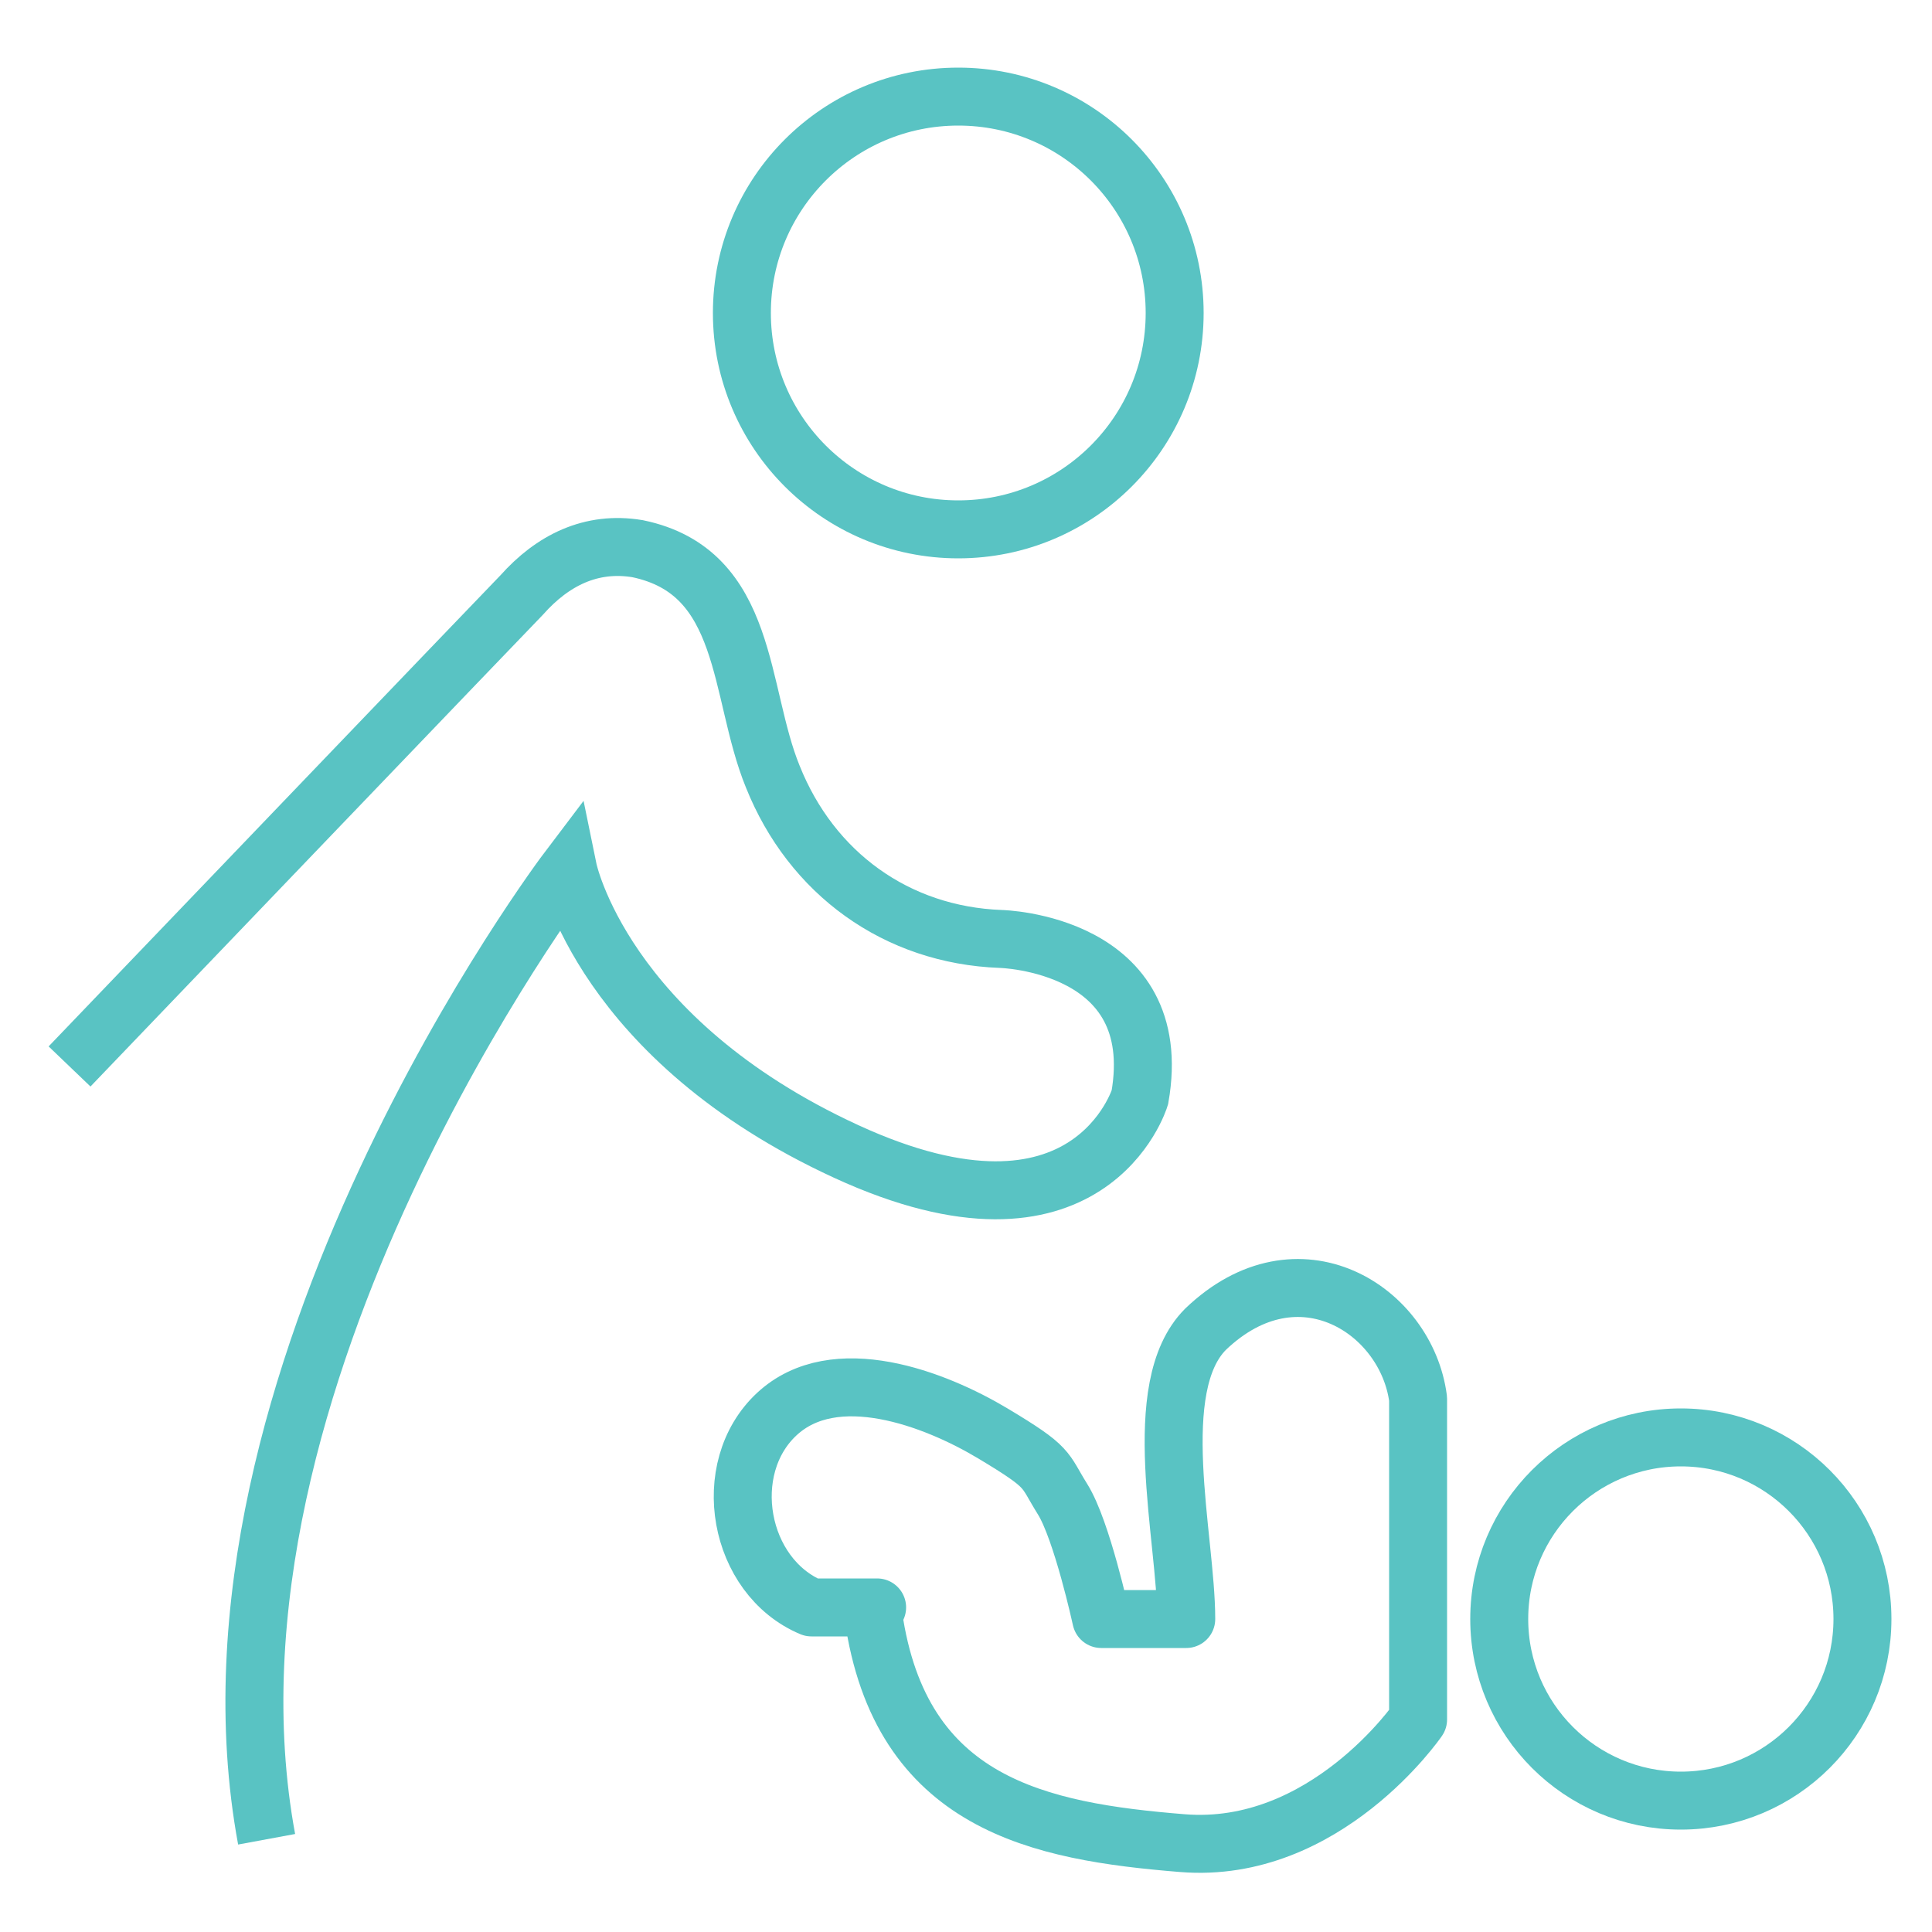
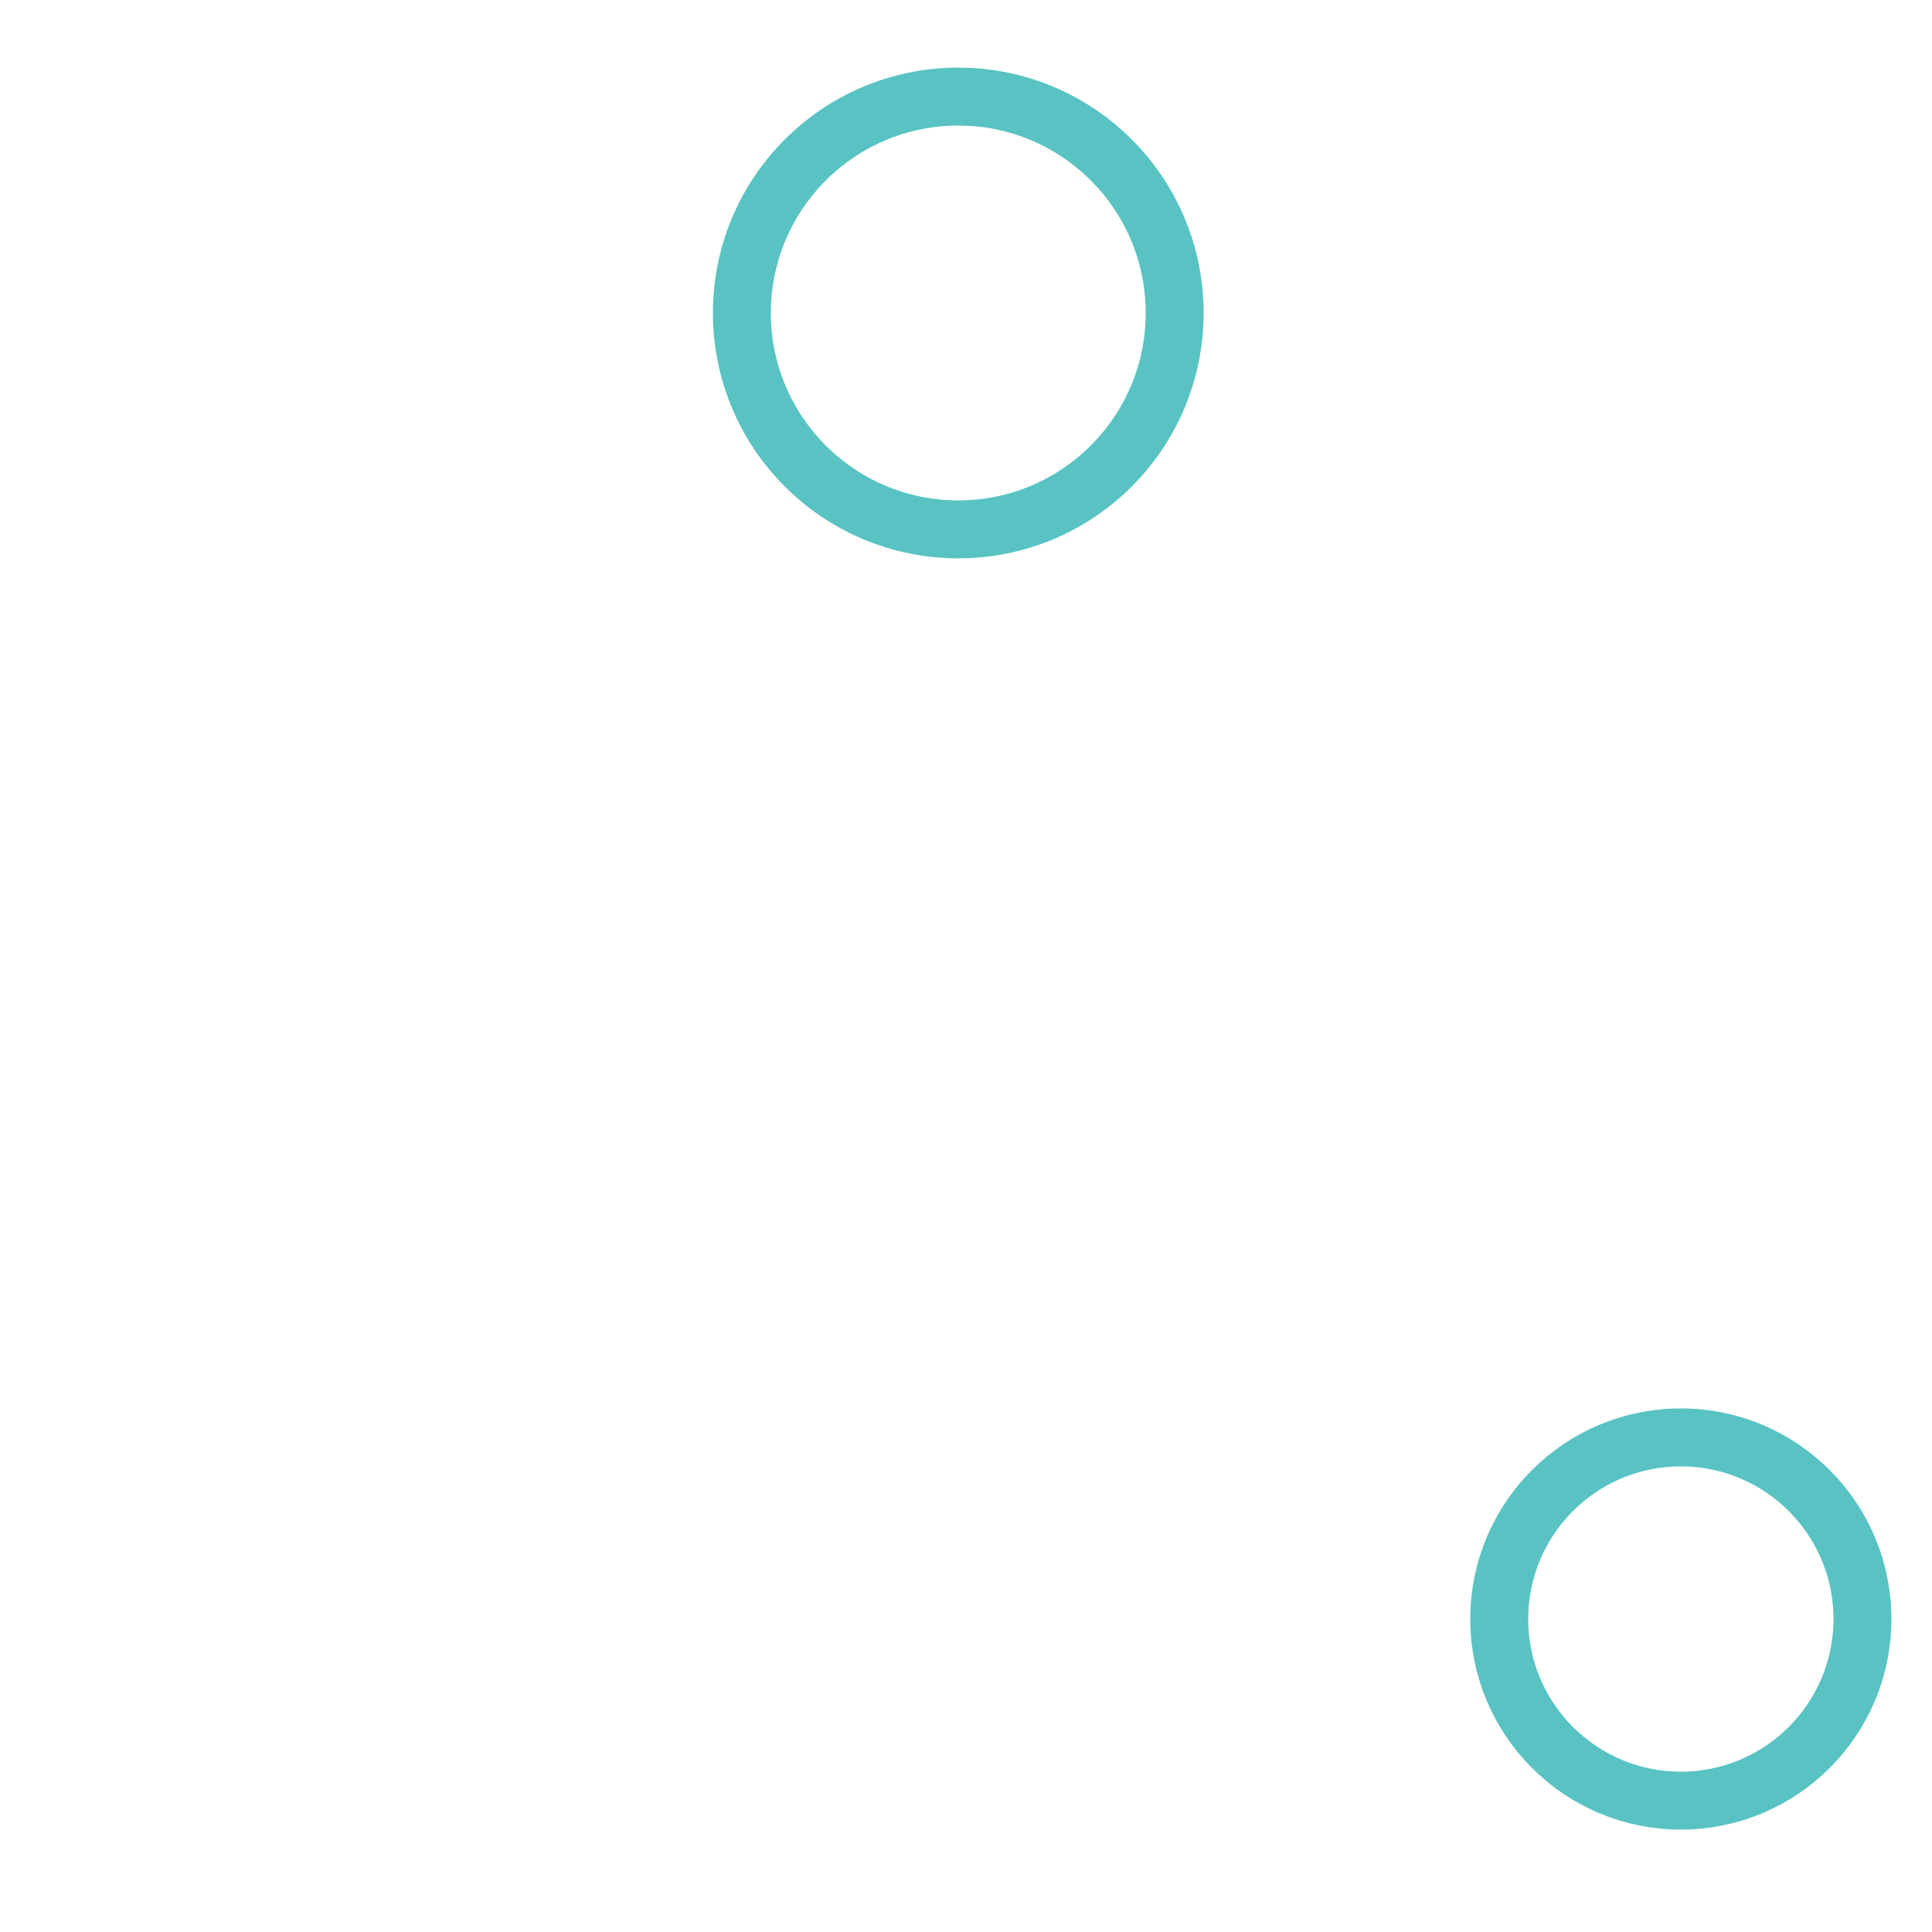
<svg xmlns="http://www.w3.org/2000/svg" id="_レイヤー_2" data-name=" レイヤー 2" width="50" height="50" version="1.1" viewBox="0 0 50 50">
  <defs>
    <style>
      .cls-1 {
        stroke-linejoin: round;
      }

      .cls-1, .cls-2 {
        fill: none;
        stroke: #59c3c3;
        stroke-width: 1.5px;
      }

      .cls-2 {
        stroke-miterlimit: 10;
      }
    </style>
  </defs>
  <circle class="cls-2" cx="24.8" cy="8.1" r="5.6" />
-   <path class="cls-2" d="M1.8,27.6s11.5-12,11.7-12.2c.8-.9,1.8-1.4,3-1.2,2.9.6,2.6,3.7,3.5,5.9,1,2.5,3.2,4.1,5.9,4.2,0,0,4.3.1,3.6,4.1,0,0-1.3,4.3-7.6,1.4-6.3-2.9-7.2-7.3-7.2-7.3,0,0-10,13.2-7.8,25.1" />
  <circle class="cls-2" cx="43.5" cy="41.9" r="4.7" />
-   <path class="cls-1" d="M22.7,41.6c-.4,0-1.6,0-1.7,0-1.9-.8-2.4-3.6-.9-5,1.5-1.4,4.1-.4,5.6.5s1.3.9,1.8,1.7,1,3.1,1,3.1h2.2c0-2.1-1-6,.5-7.5,2.4-2.3,5.2-.5,5.5,1.8v8.3s-2.4,3.5-6.1,3.2-7.3-1-8-5.9Z" />
</svg>